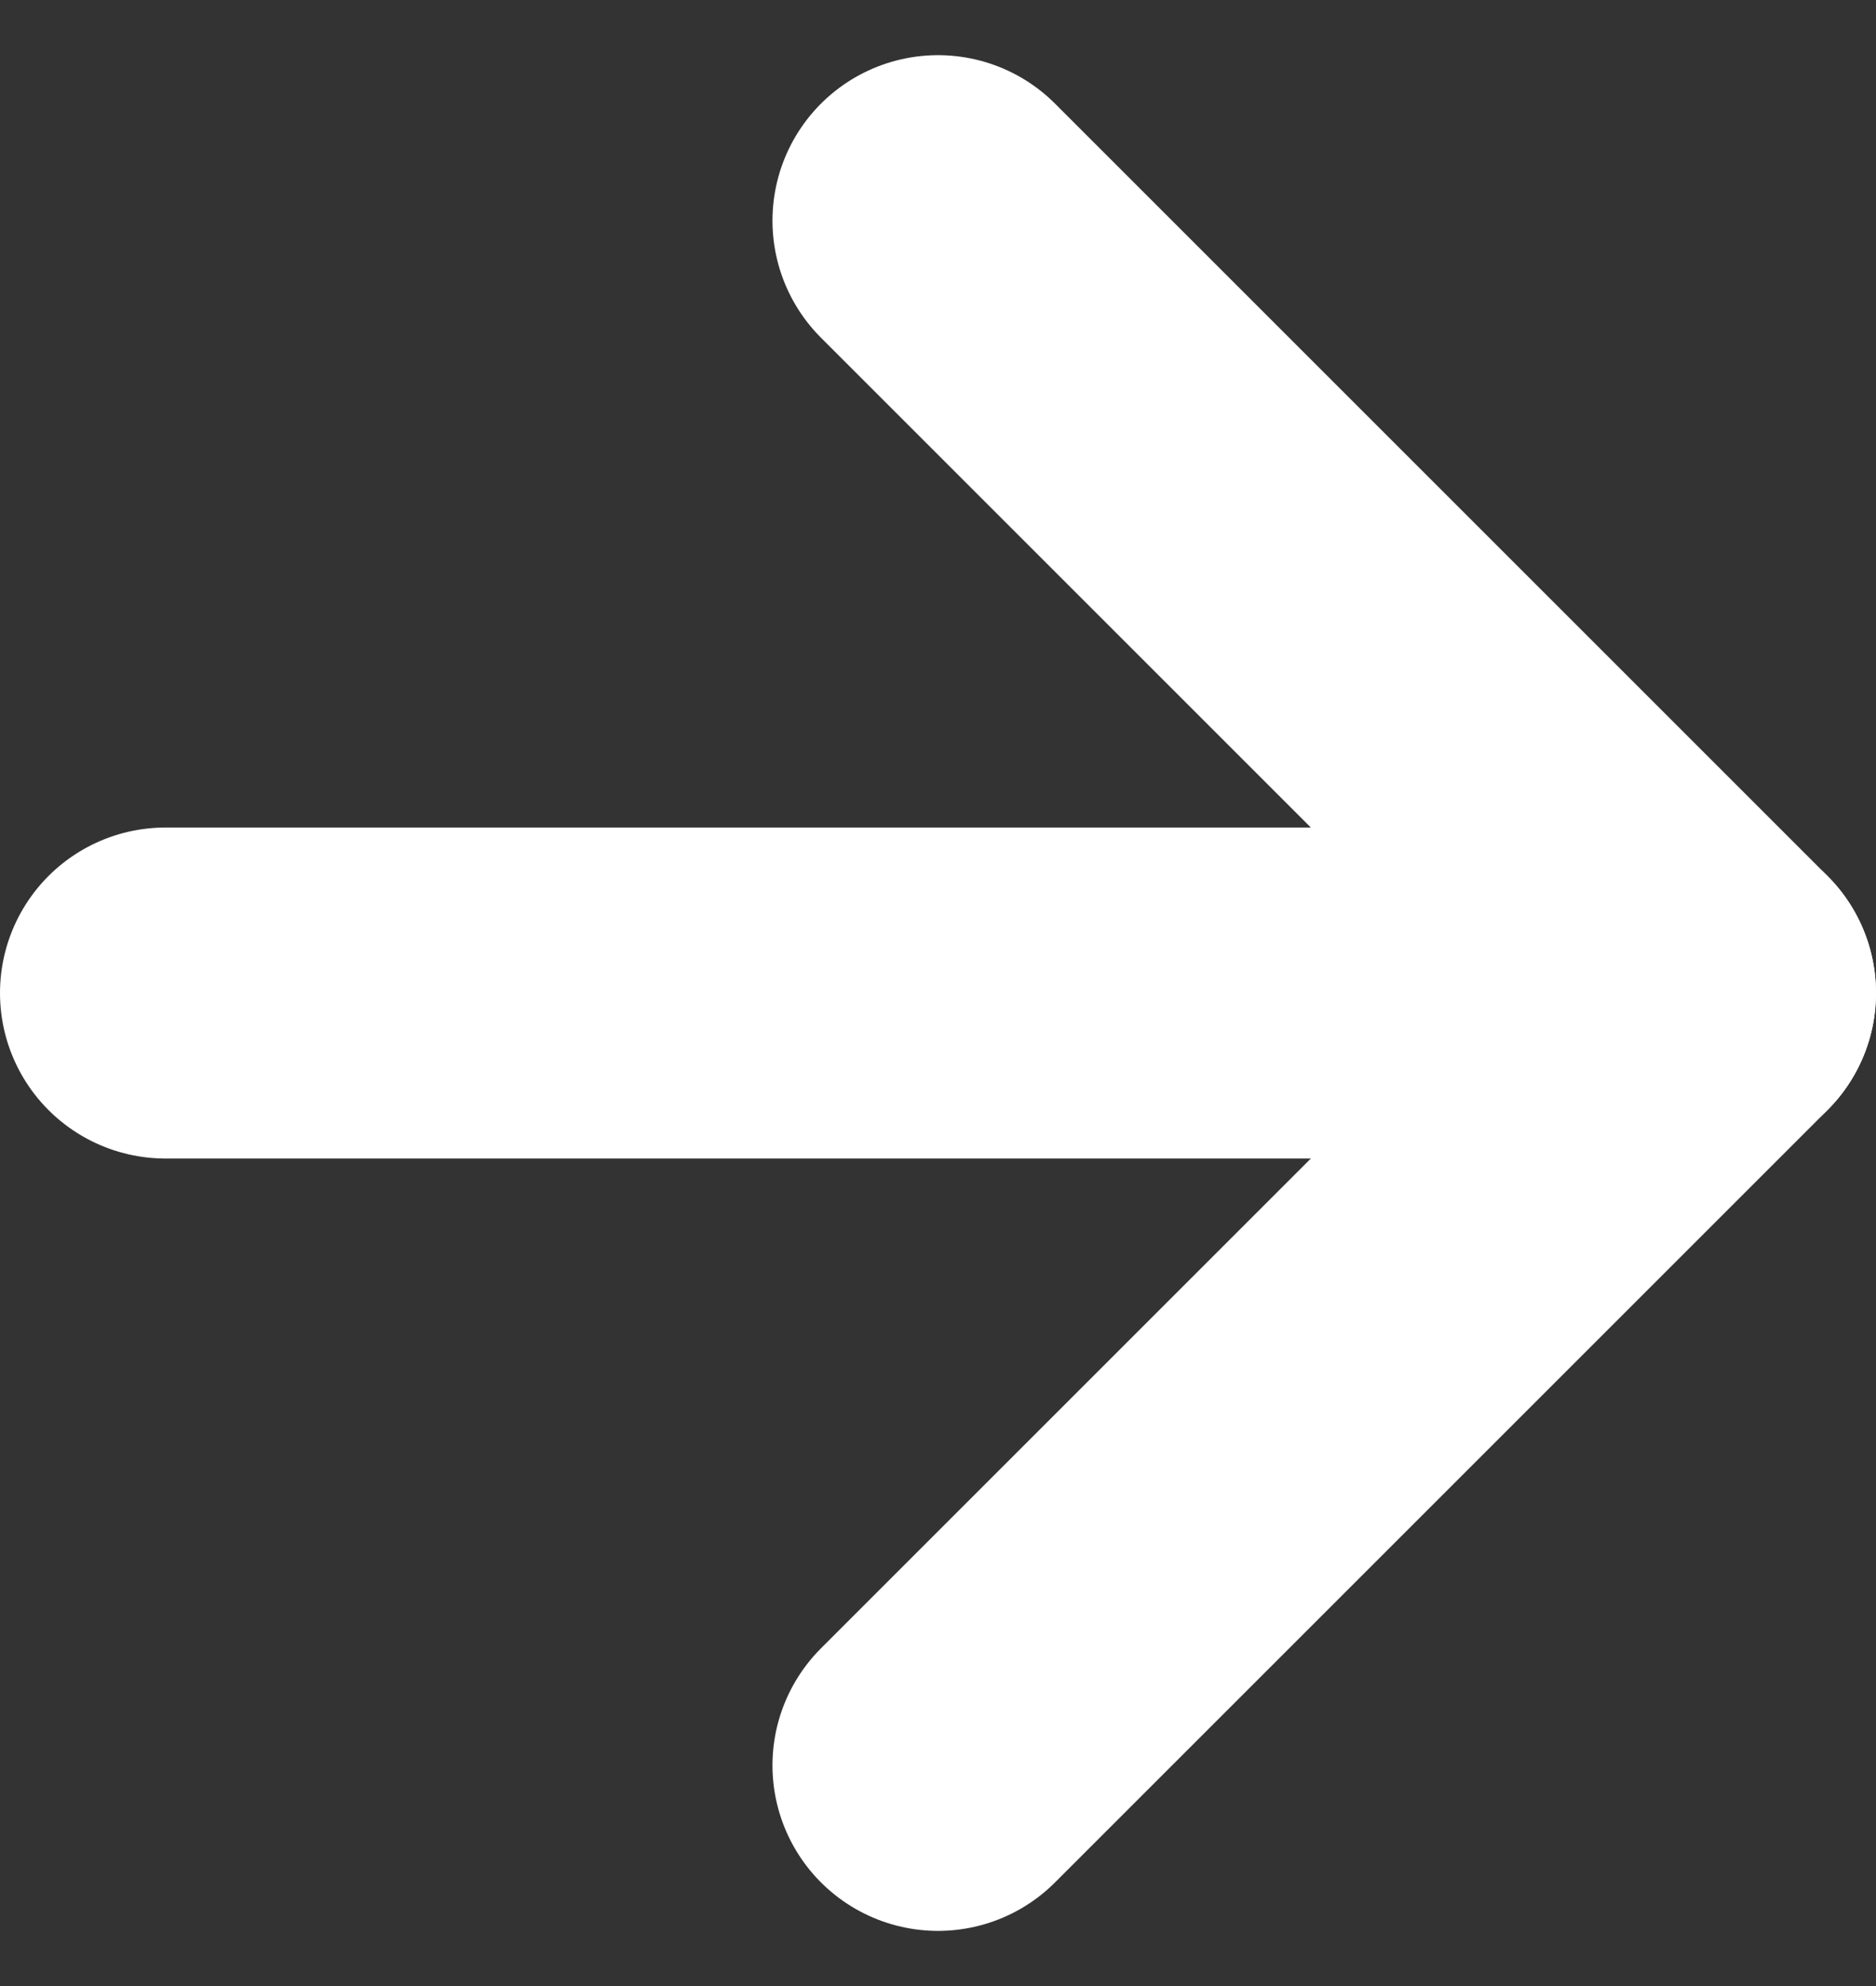
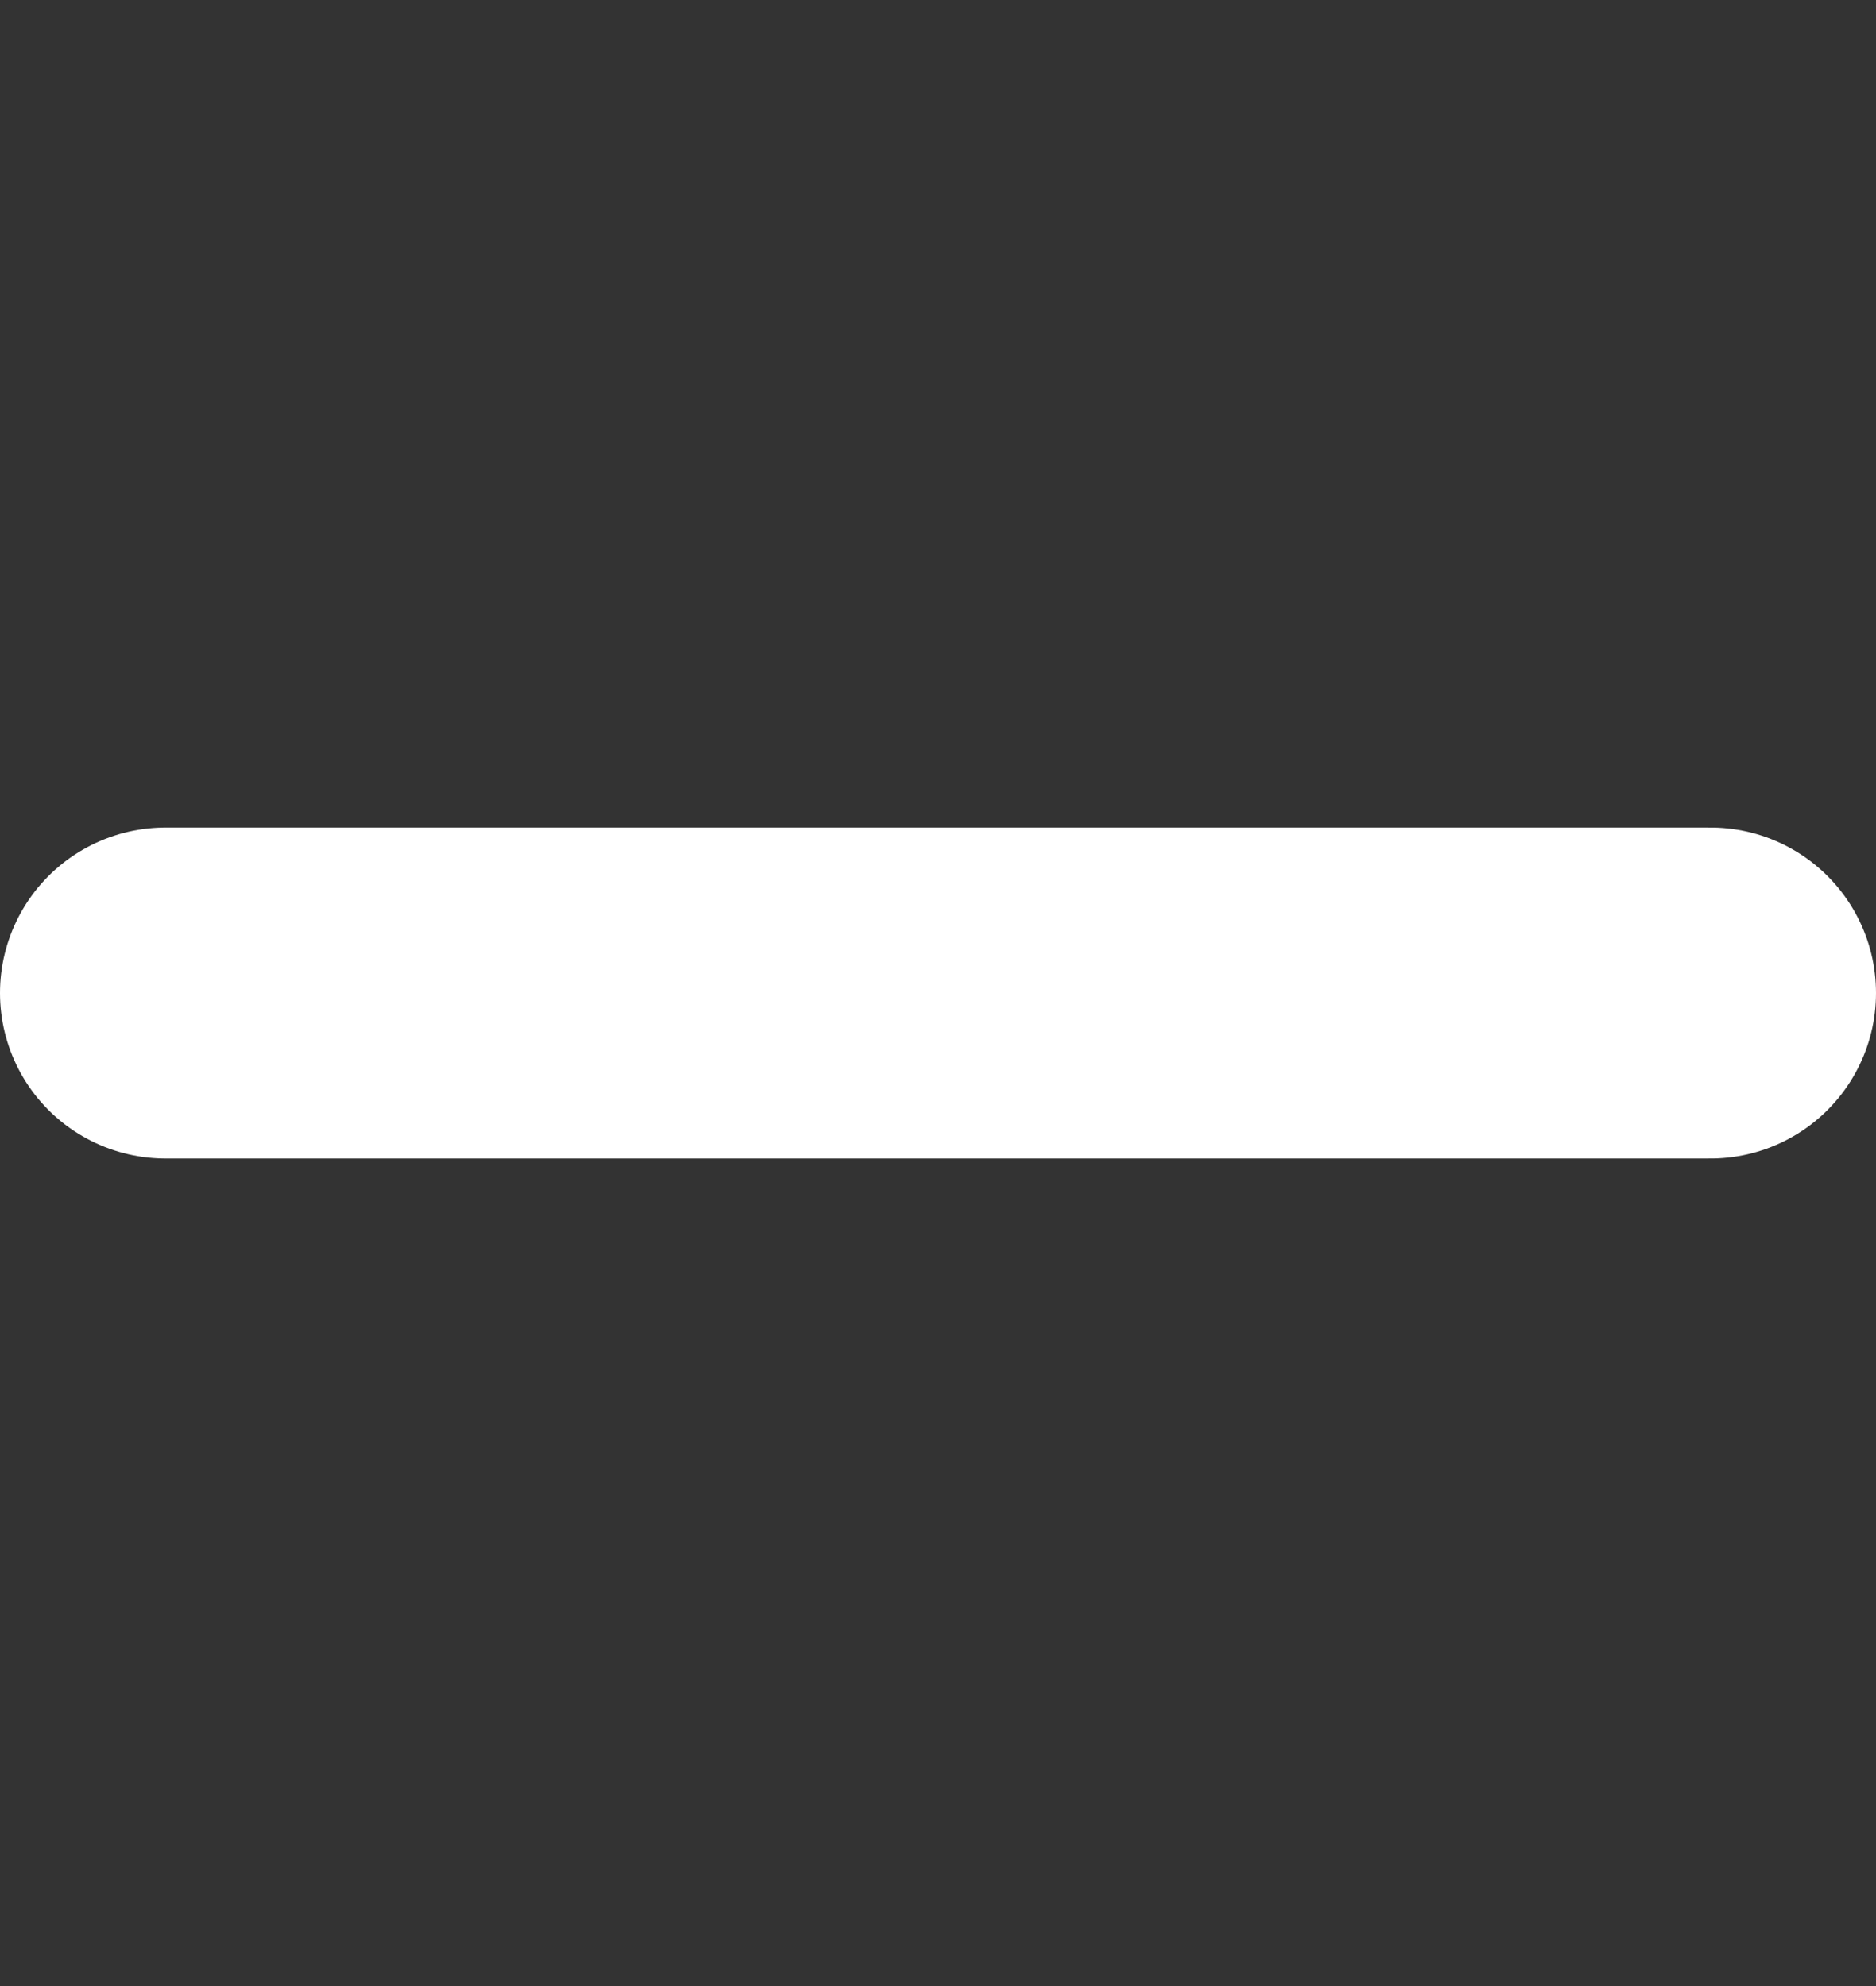
<svg xmlns="http://www.w3.org/2000/svg" width="17" height="18" viewBox="0 0 17 18" fill="none">
  <rect x="0" y="0" width="17" height="18" fill="#333333" stroke="none" />
  <path d="M1.5 9H15.5" stroke="white" stroke-width="3" stroke-linecap="round" stroke-linejoin="round" />
-   <path d="M8.5 2L15.5 9L8.5 16" stroke="white" stroke-width="3" stroke-linecap="round" stroke-linejoin="round" />
</svg>